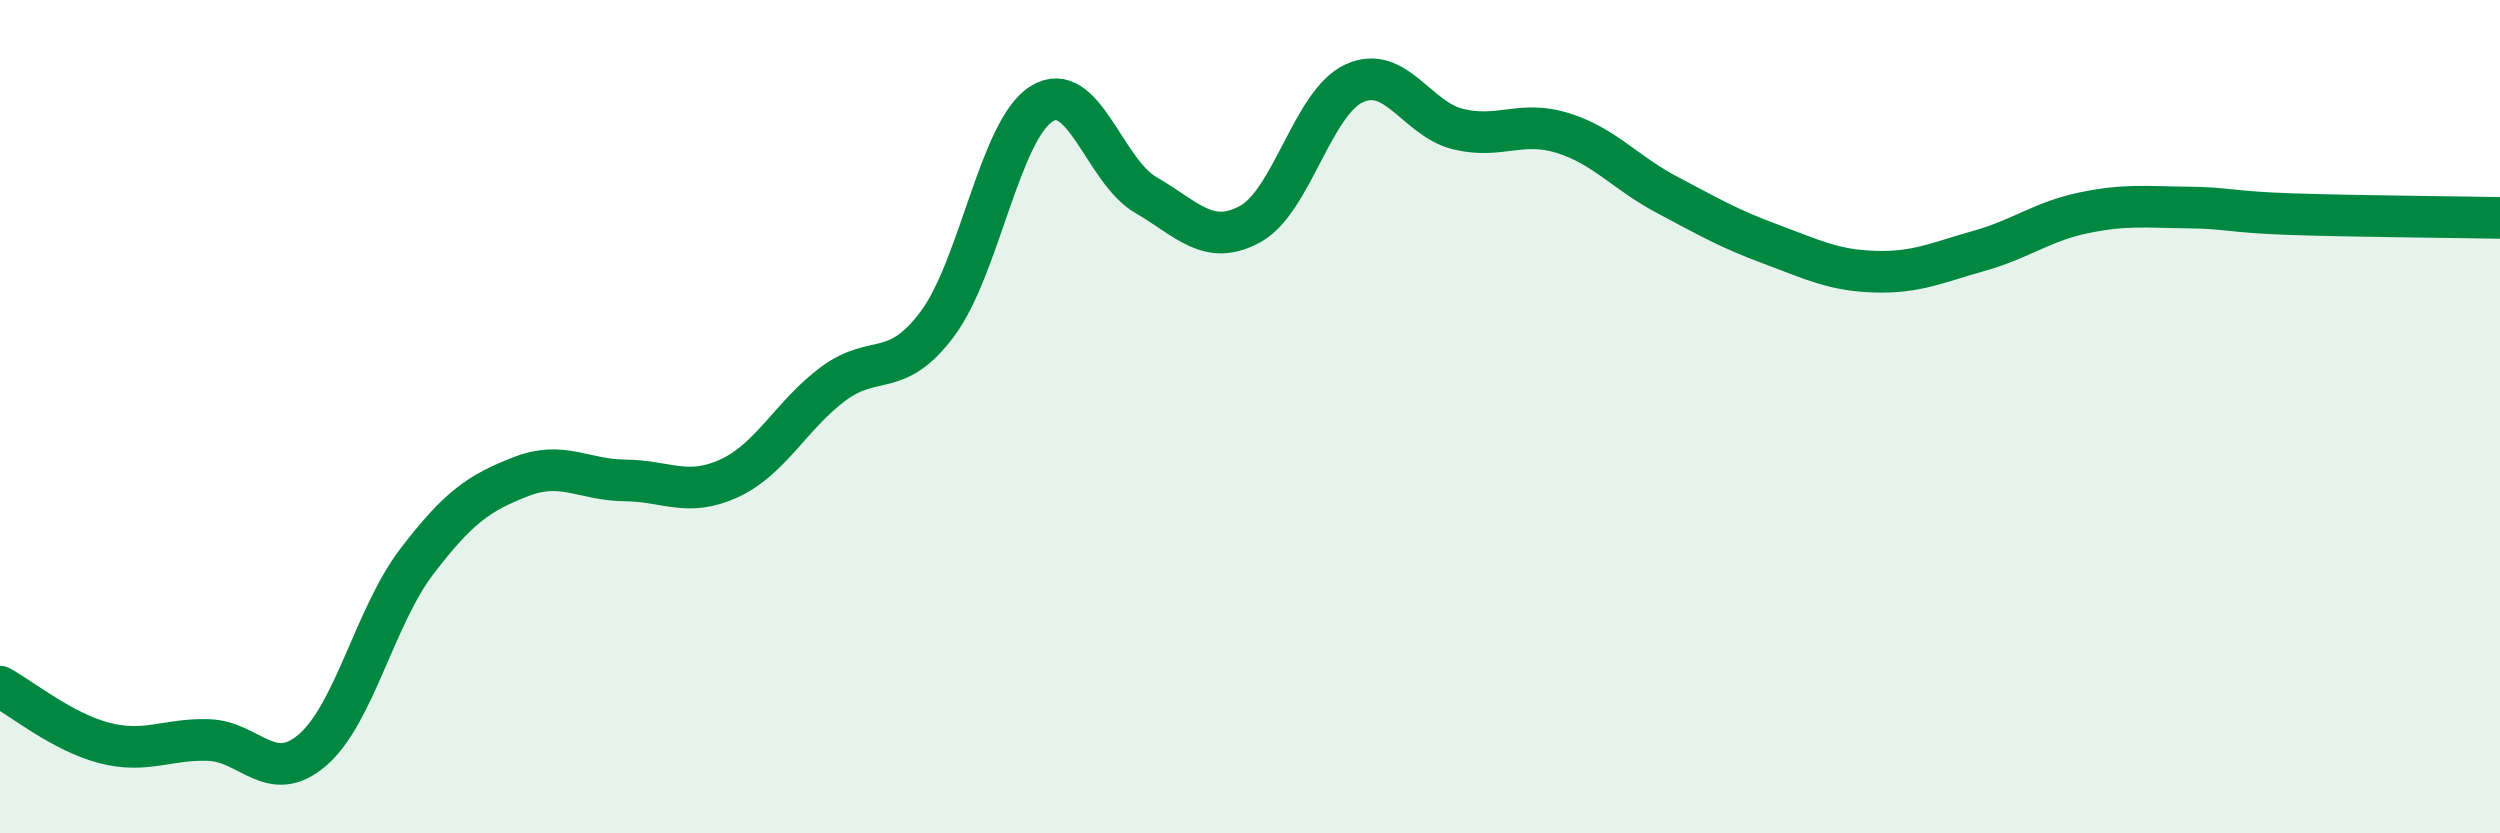
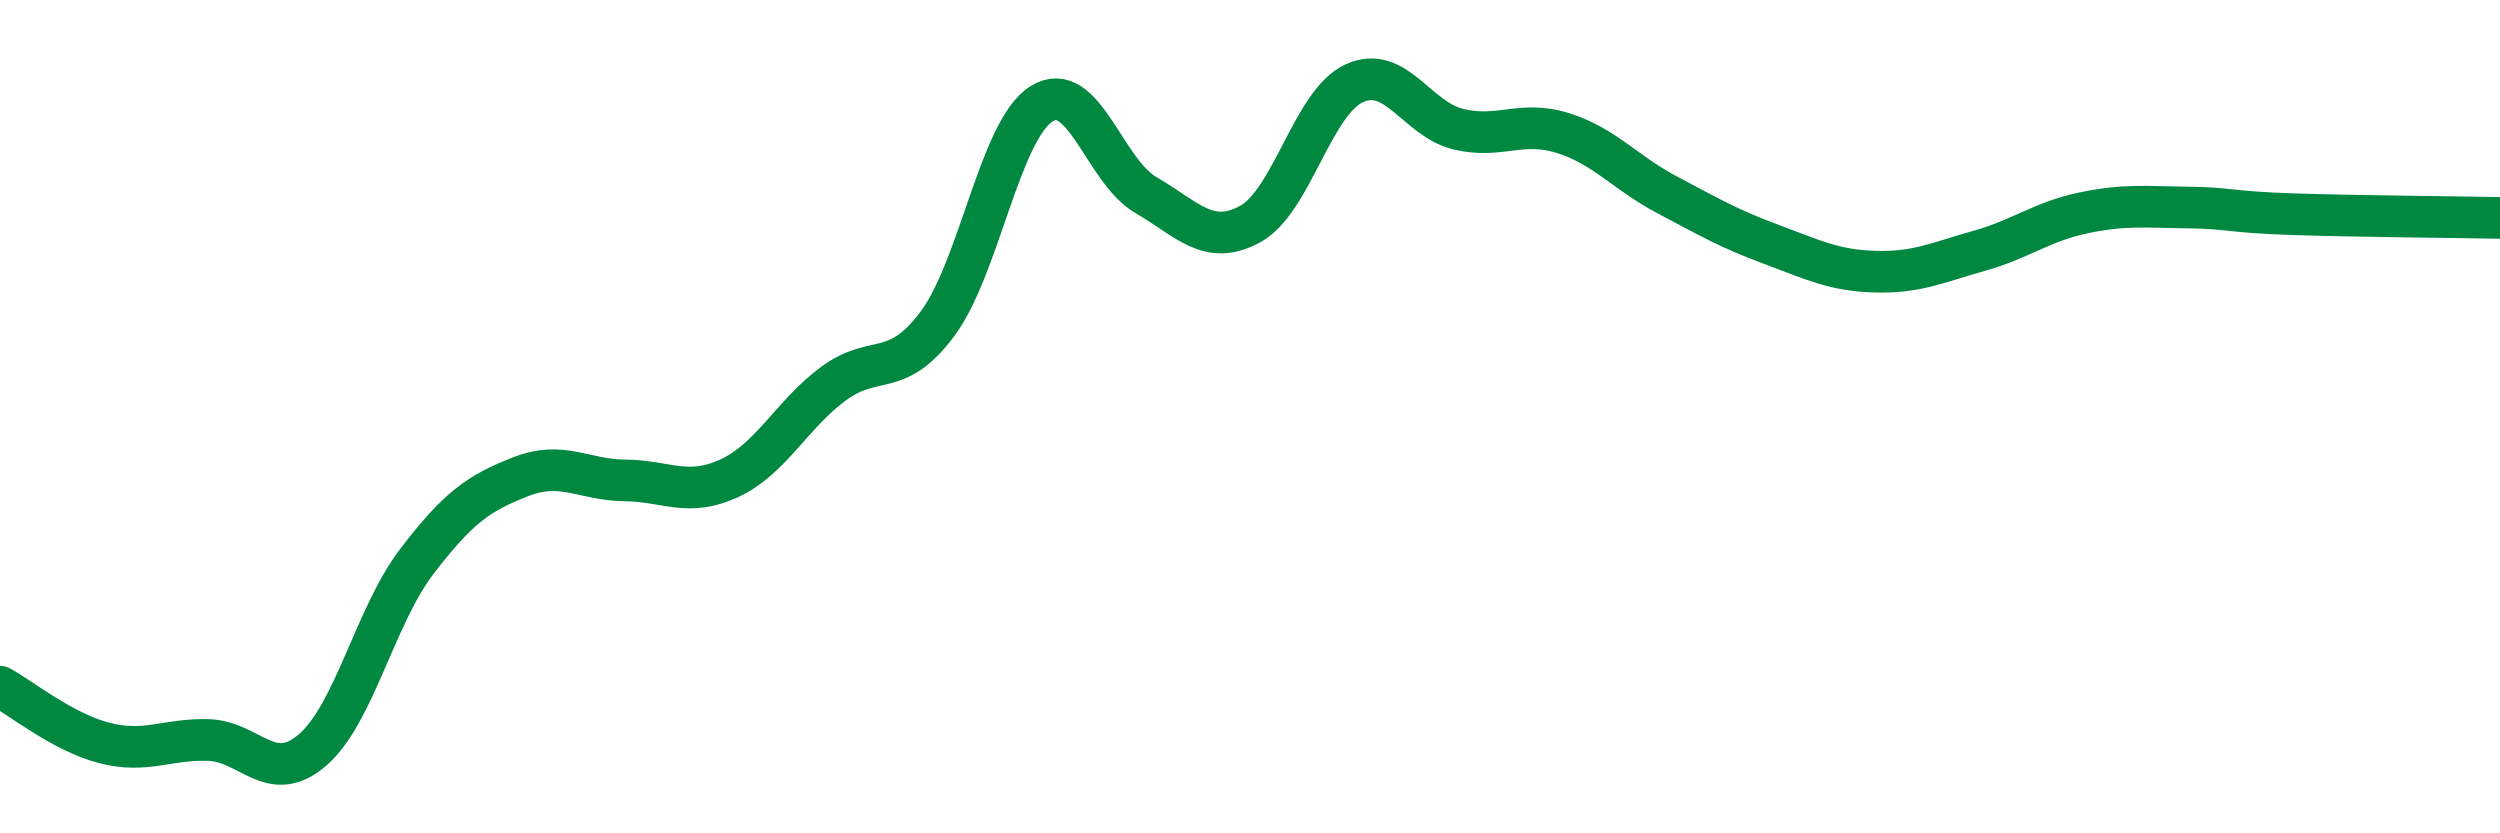
<svg xmlns="http://www.w3.org/2000/svg" width="60" height="20" viewBox="0 0 60 20">
-   <path d="M 0,16.48 C 0.5,16.75 1.5,17.57 2.5,17.83 C 3.5,18.09 4,17.73 5,17.76 C 6,17.79 6.5,18.86 7.5,18 C 8.5,17.14 9,14.79 10,13.48 C 11,12.17 11.5,11.83 12.5,11.44 C 13.5,11.05 14,11.52 15,11.53 C 16,11.54 16.5,11.94 17.5,11.48 C 18.5,11.02 19,9.95 20,9.21 C 21,8.47 21.5,9.11 22.5,7.77 C 23.5,6.43 24,3.11 25,2.49 C 26,1.87 26.5,4.1 27.5,4.68 C 28.5,5.26 29,5.92 30,5.38 C 31,4.84 31.5,2.46 32.5,2 C 33.5,1.54 34,2.86 35,3.1 C 36,3.34 36.5,2.88 37.5,3.19 C 38.5,3.5 39,4.14 40,4.67 C 41,5.2 41.5,5.49 42.5,5.86 C 43.5,6.23 44,6.49 45,6.52 C 46,6.55 46.5,6.3 47.5,6.02 C 48.5,5.74 49,5.32 50,5.11 C 51,4.9 51.5,4.97 52.5,4.98 C 53.5,4.99 53.5,5.09 55,5.14 C 56.5,5.19 59,5.21 60,5.23L60 20L0 20Z" fill="#008740" opacity="0.1" stroke-linecap="round" stroke-linejoin="round" />
  <path d="M 0,16.48 C 0.5,16.75 1.5,17.57 2.5,17.83 C 3.5,18.09 4,17.73 5,17.76 C 6,17.79 6.5,18.86 7.5,18 C 8.5,17.14 9,14.79 10,13.48 C 11,12.17 11.5,11.83 12.5,11.44 C 13.5,11.05 14,11.52 15,11.53 C 16,11.54 16.5,11.94 17.5,11.48 C 18.5,11.02 19,9.95 20,9.21 C 21,8.47 21.5,9.11 22.5,7.77 C 23.5,6.43 24,3.11 25,2.49 C 26,1.87 26.5,4.1 27.5,4.68 C 28.5,5.26 29,5.92 30,5.38 C 31,4.84 31.5,2.46 32.5,2 C 33.5,1.54 34,2.86 35,3.1 C 36,3.34 36.5,2.88 37.5,3.19 C 38.5,3.5 39,4.14 40,4.67 C 41,5.2 41.5,5.49 42.5,5.86 C 43.5,6.23 44,6.49 45,6.52 C 46,6.55 46.5,6.3 47.5,6.02 C 48.5,5.74 49,5.32 50,5.11 C 51,4.9 51.5,4.97 52.5,4.98 C 53.5,4.99 53.5,5.09 55,5.14 C 56.5,5.19 59,5.21 60,5.23" stroke="#008740" stroke-width="1" fill="none" stroke-linecap="round" stroke-linejoin="round" />
</svg>